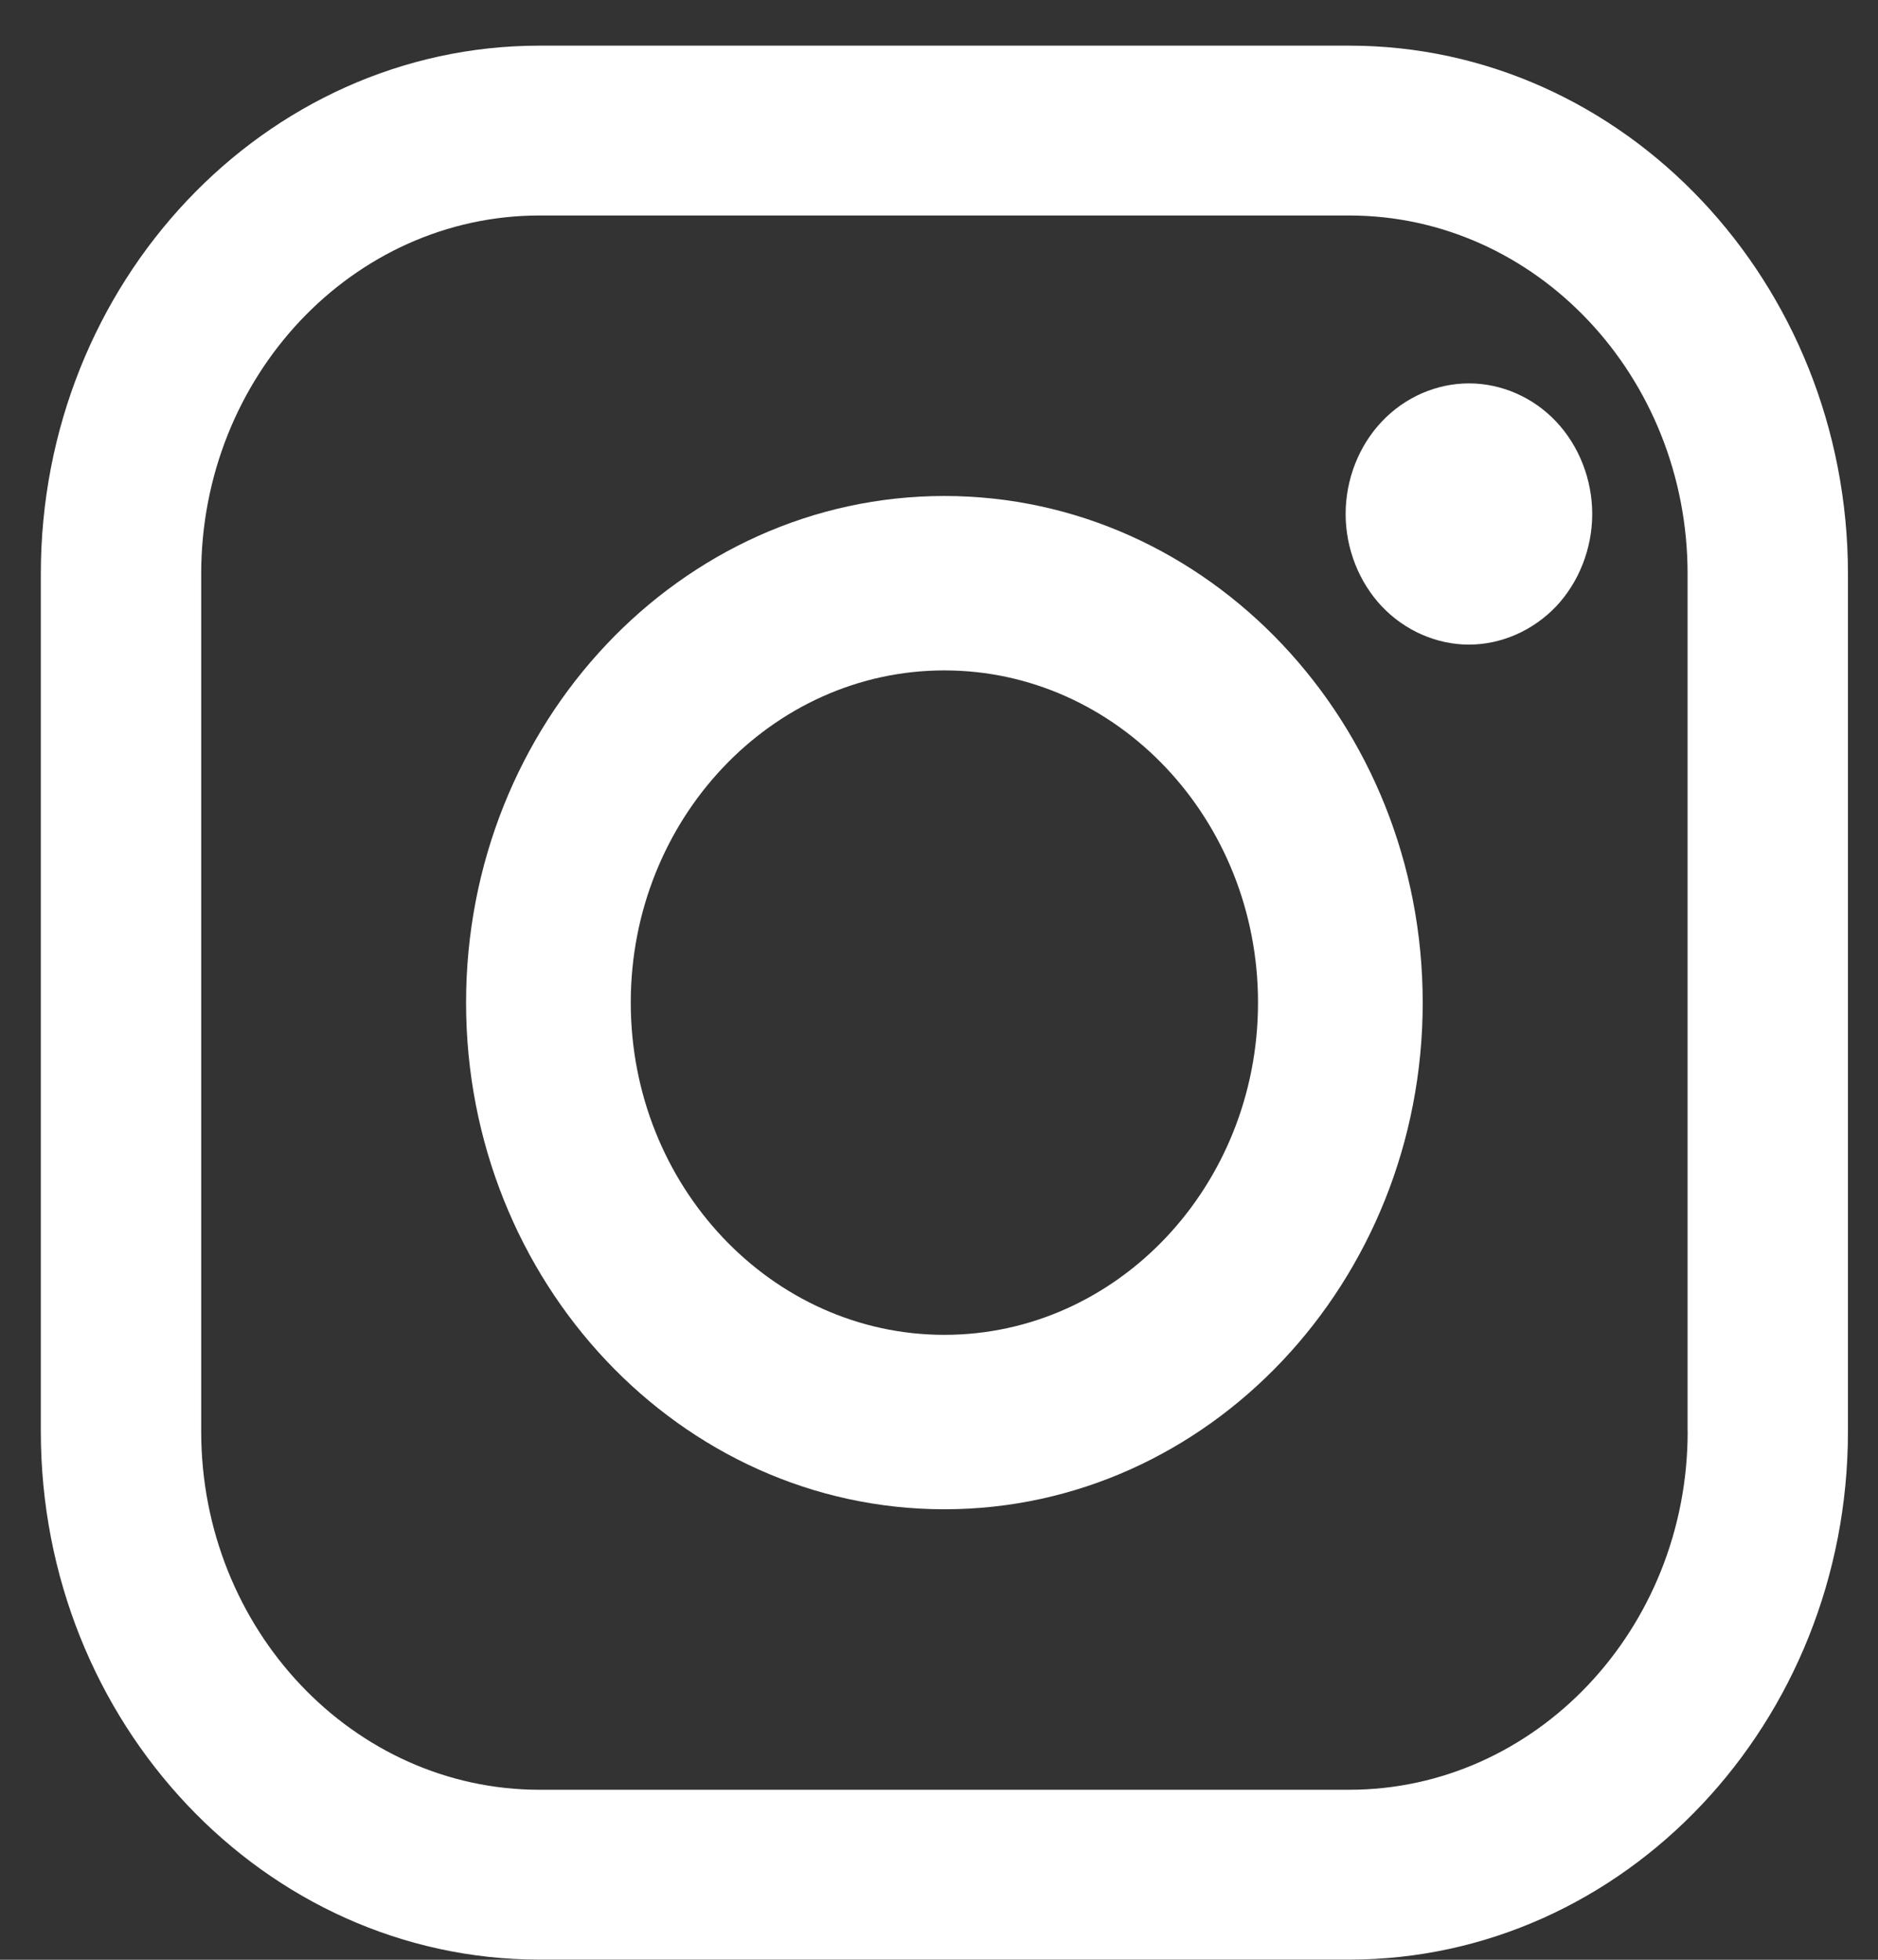
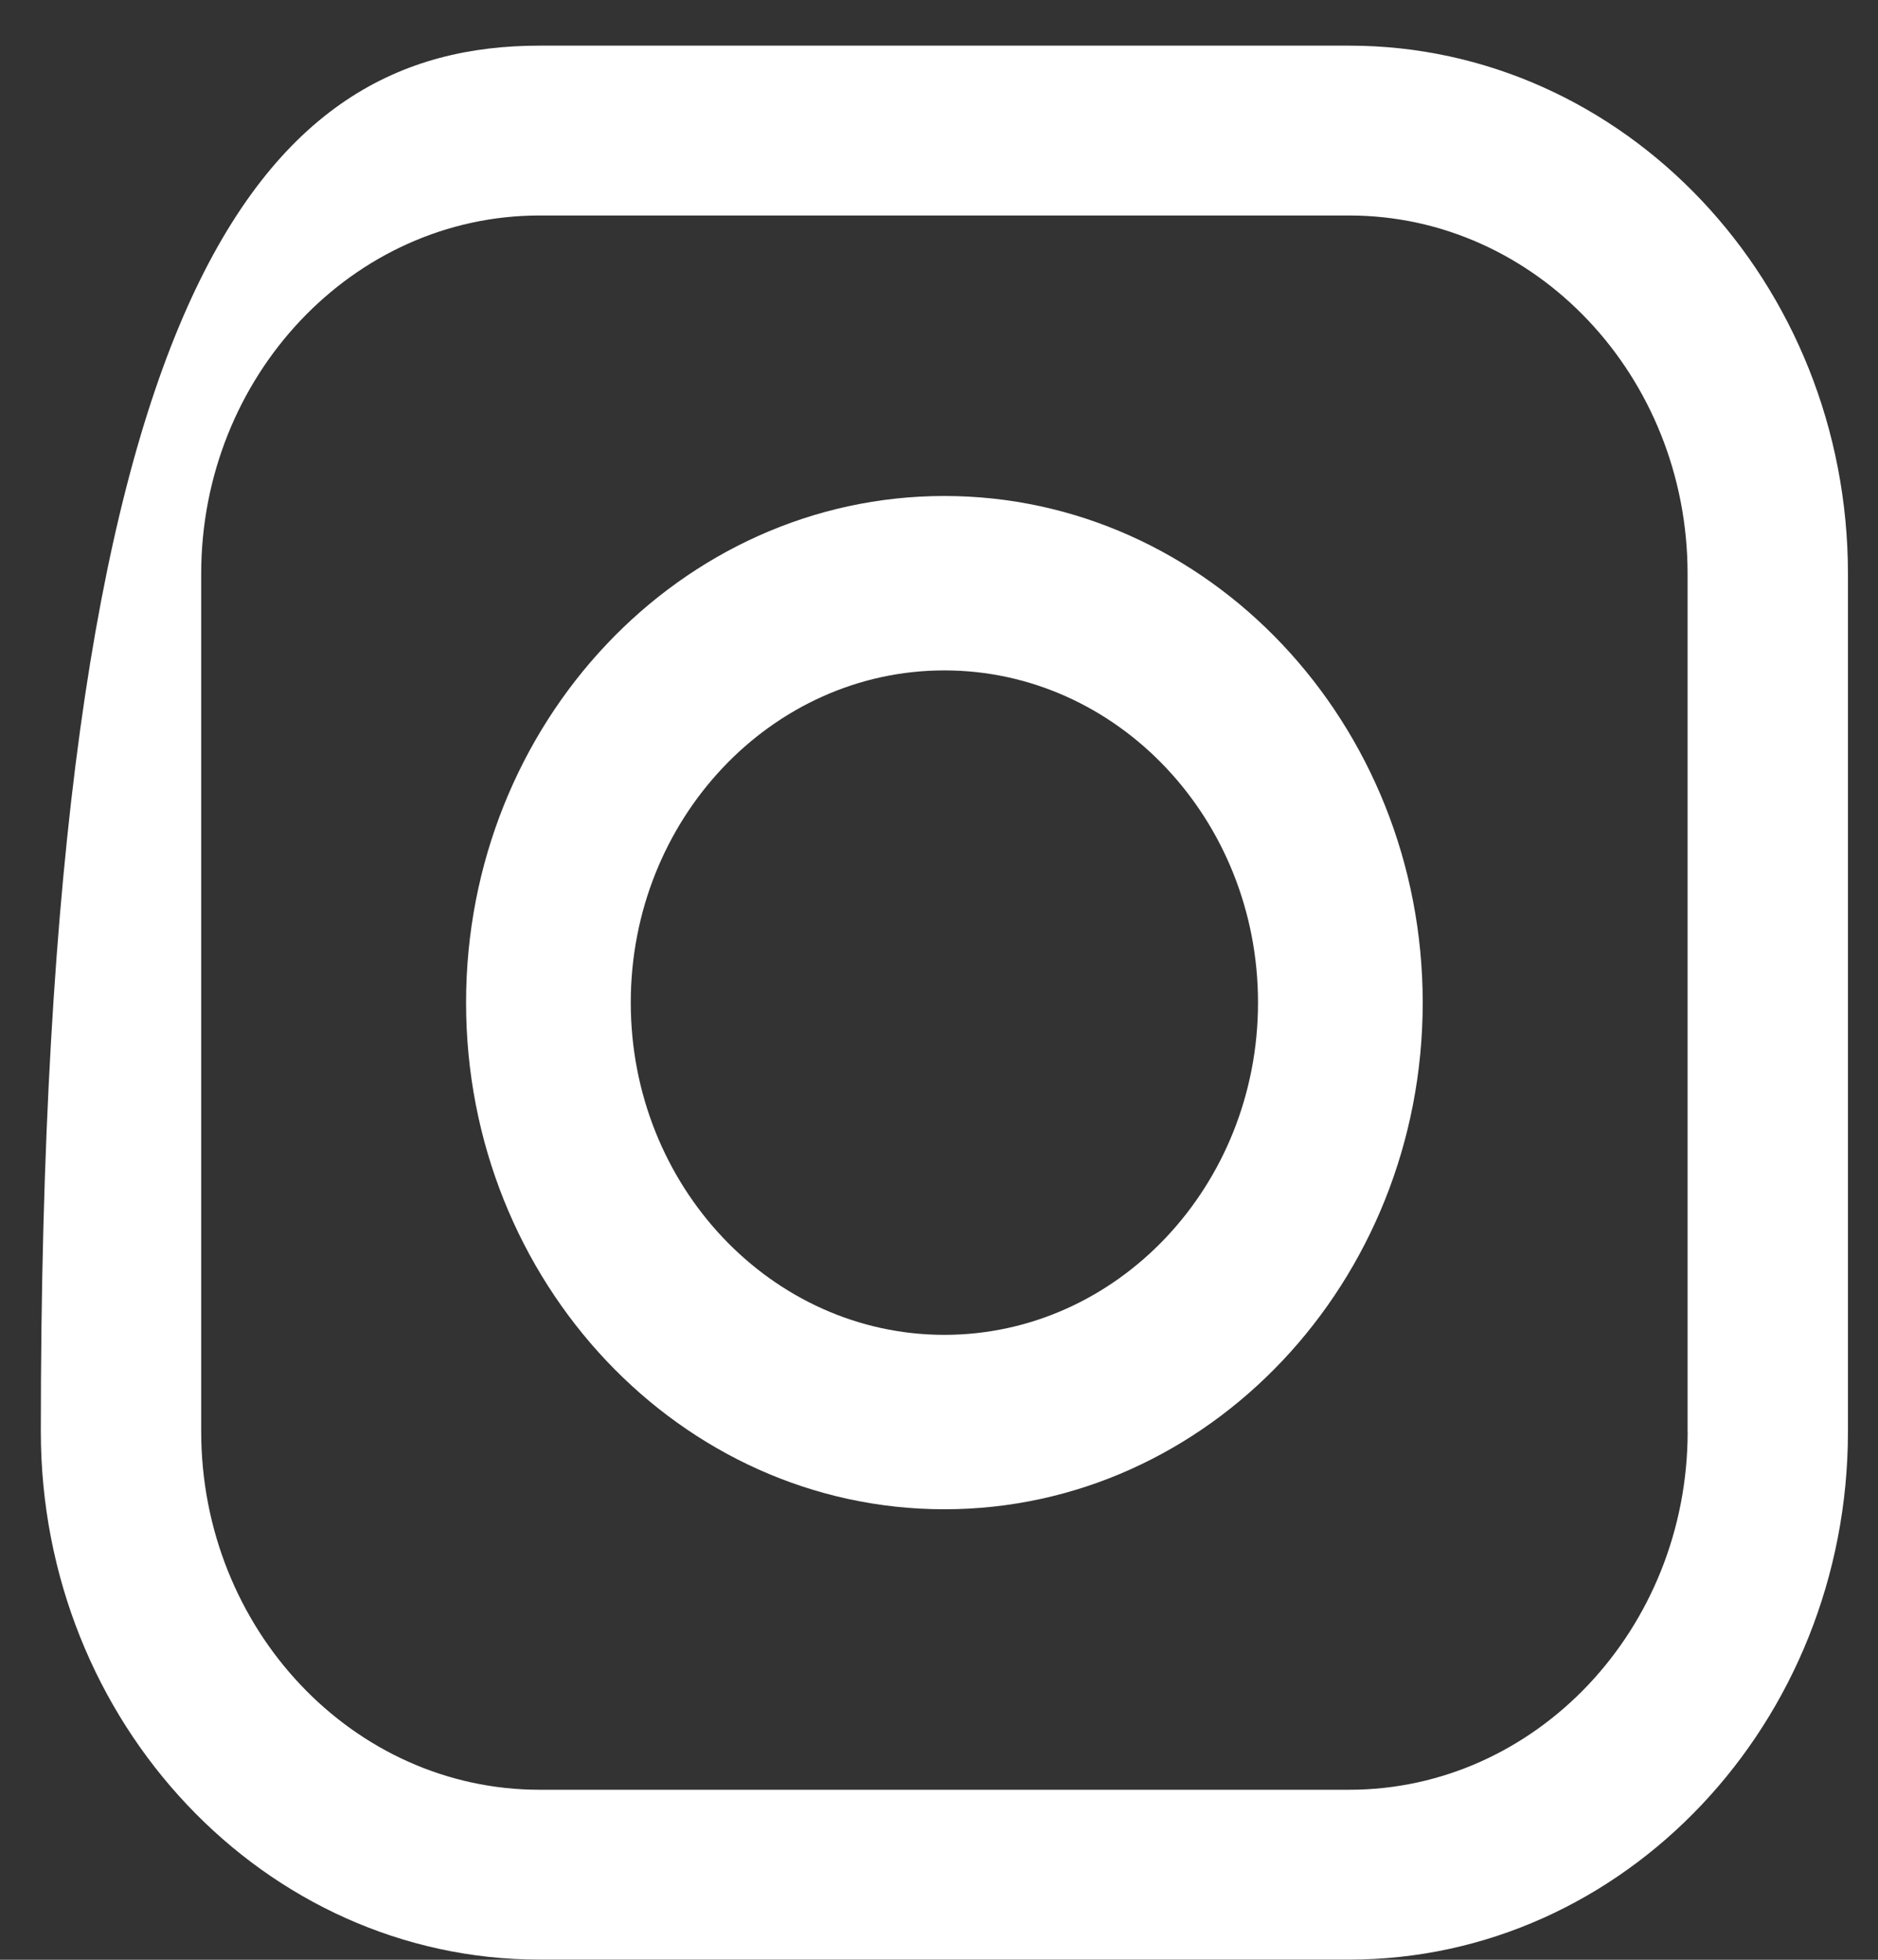
<svg xmlns="http://www.w3.org/2000/svg" width="23" height="24" viewBox="0 0 23 24" fill="none">
  <rect x="0" y="0" width="23" height="24" fill="#333333" stroke="none" />
-   <path fill-rule="evenodd" clip-rule="evenodd" d="M6.608 0.559H16.524C19.892 0.559 22.632 3.461 22.632 7.028V17.53C22.632 21.097 19.892 23.998 16.524 23.998H6.608C3.24 23.998 0.5 21.097 0.5 17.53V7.028C0.5 3.461 3.24 0.559 6.608 0.559ZM16.524 21.918C18.809 21.918 20.669 19.949 20.669 17.529H20.668V7.028C20.668 4.608 18.809 2.639 16.524 2.639H6.608C4.323 2.639 2.464 4.608 2.464 7.028V17.529C2.464 19.949 4.323 21.918 6.608 21.918H16.524Z" fill="white" />
+   <path fill-rule="evenodd" clip-rule="evenodd" d="M6.608 0.559H16.524C19.892 0.559 22.632 3.461 22.632 7.028V17.53C22.632 21.097 19.892 23.998 16.524 23.998H6.608C3.24 23.998 0.5 21.097 0.5 17.53C0.5 3.461 3.24 0.559 6.608 0.559ZM16.524 21.918C18.809 21.918 20.669 19.949 20.669 17.529H20.668V7.028C20.668 4.608 18.809 2.639 16.524 2.639H6.608C4.323 2.639 2.464 4.608 2.464 7.028V17.529C2.464 19.949 4.323 21.918 6.608 21.918H16.524Z" fill="white" />
  <path fill-rule="evenodd" clip-rule="evenodd" d="M5.708 12.279C5.708 8.858 8.336 6.074 11.566 6.074C14.796 6.074 17.424 8.858 17.424 12.279C17.424 15.7 14.796 18.483 11.566 18.483C8.336 18.483 5.708 15.7 5.708 12.279ZM7.725 12.278C7.725 14.522 9.448 16.347 11.566 16.347C13.684 16.347 15.407 14.522 15.407 12.278C15.407 10.035 13.684 8.21 11.566 8.21C9.448 8.21 7.725 10.035 7.725 12.278Z" fill="white" />
-   <path d="M17.99 4.695C17.593 4.695 17.203 4.865 16.923 5.163C16.641 5.46 16.48 5.873 16.48 6.295C16.48 6.715 16.642 7.128 16.923 7.426C17.203 7.722 17.593 7.894 17.99 7.894C18.388 7.894 18.776 7.722 19.058 7.426C19.339 7.128 19.5 6.715 19.5 6.295C19.5 5.873 19.339 5.46 19.058 5.163C18.778 4.865 18.388 4.695 17.99 4.695Z" fill="white" />
</svg>